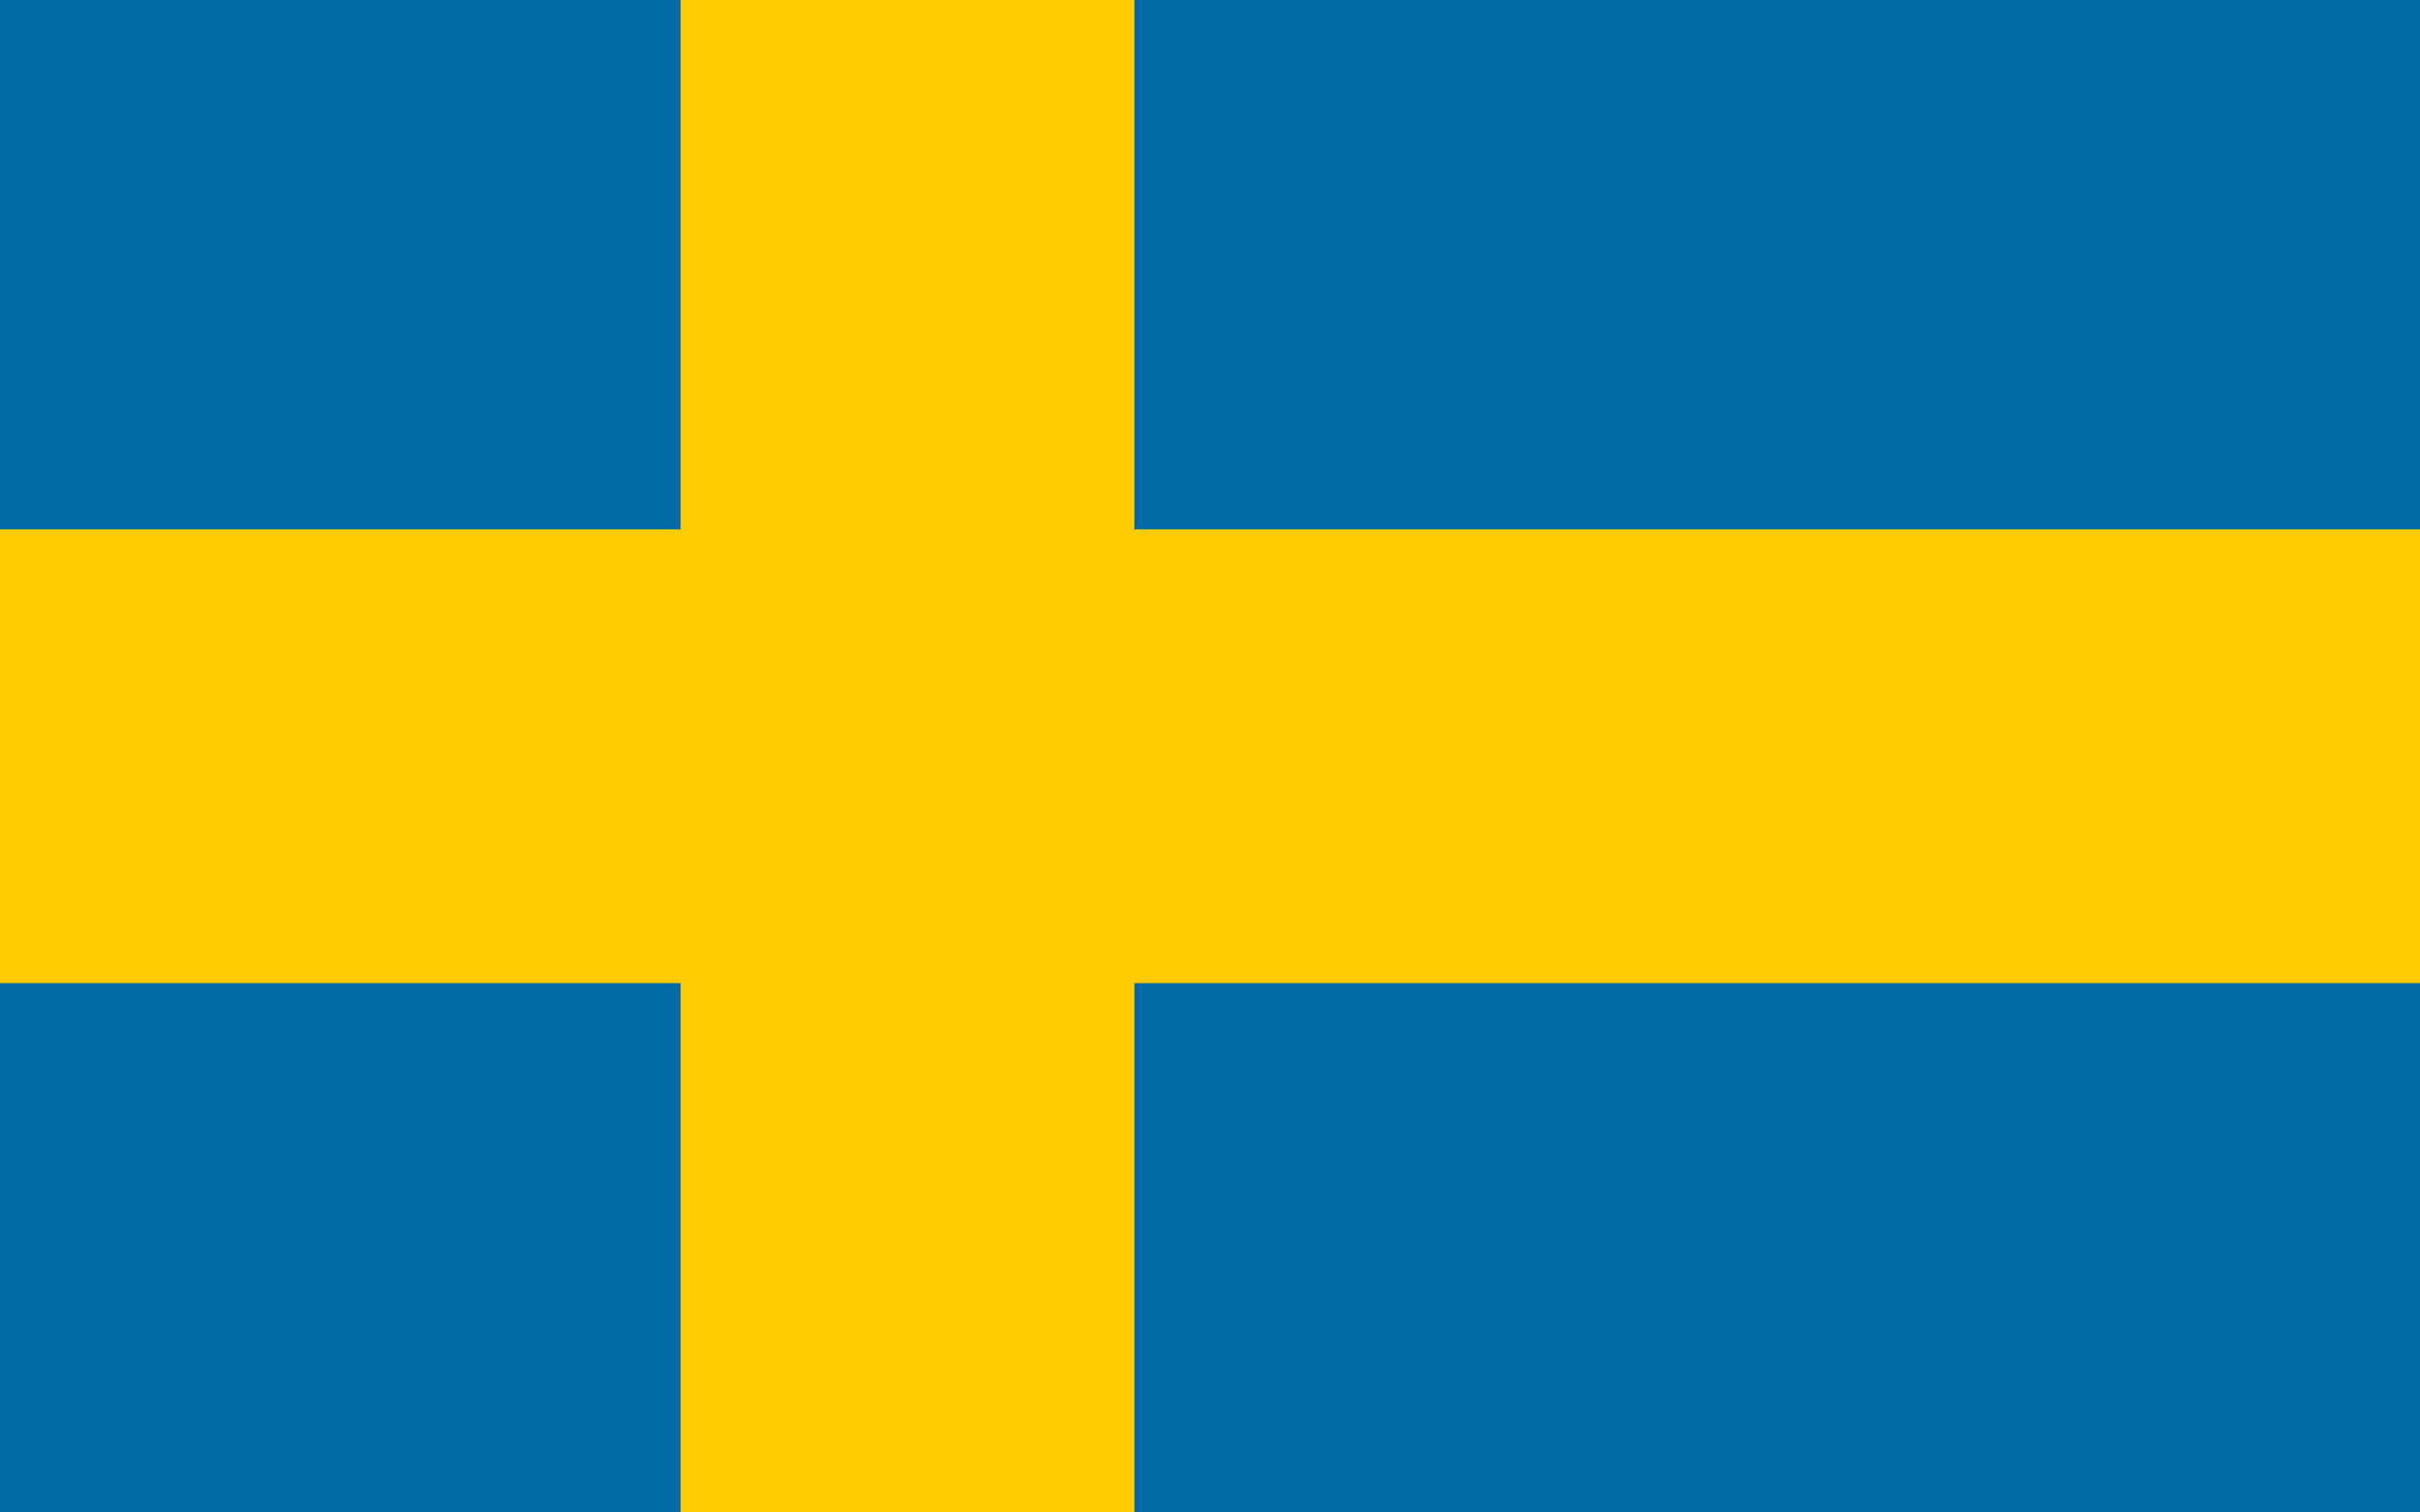
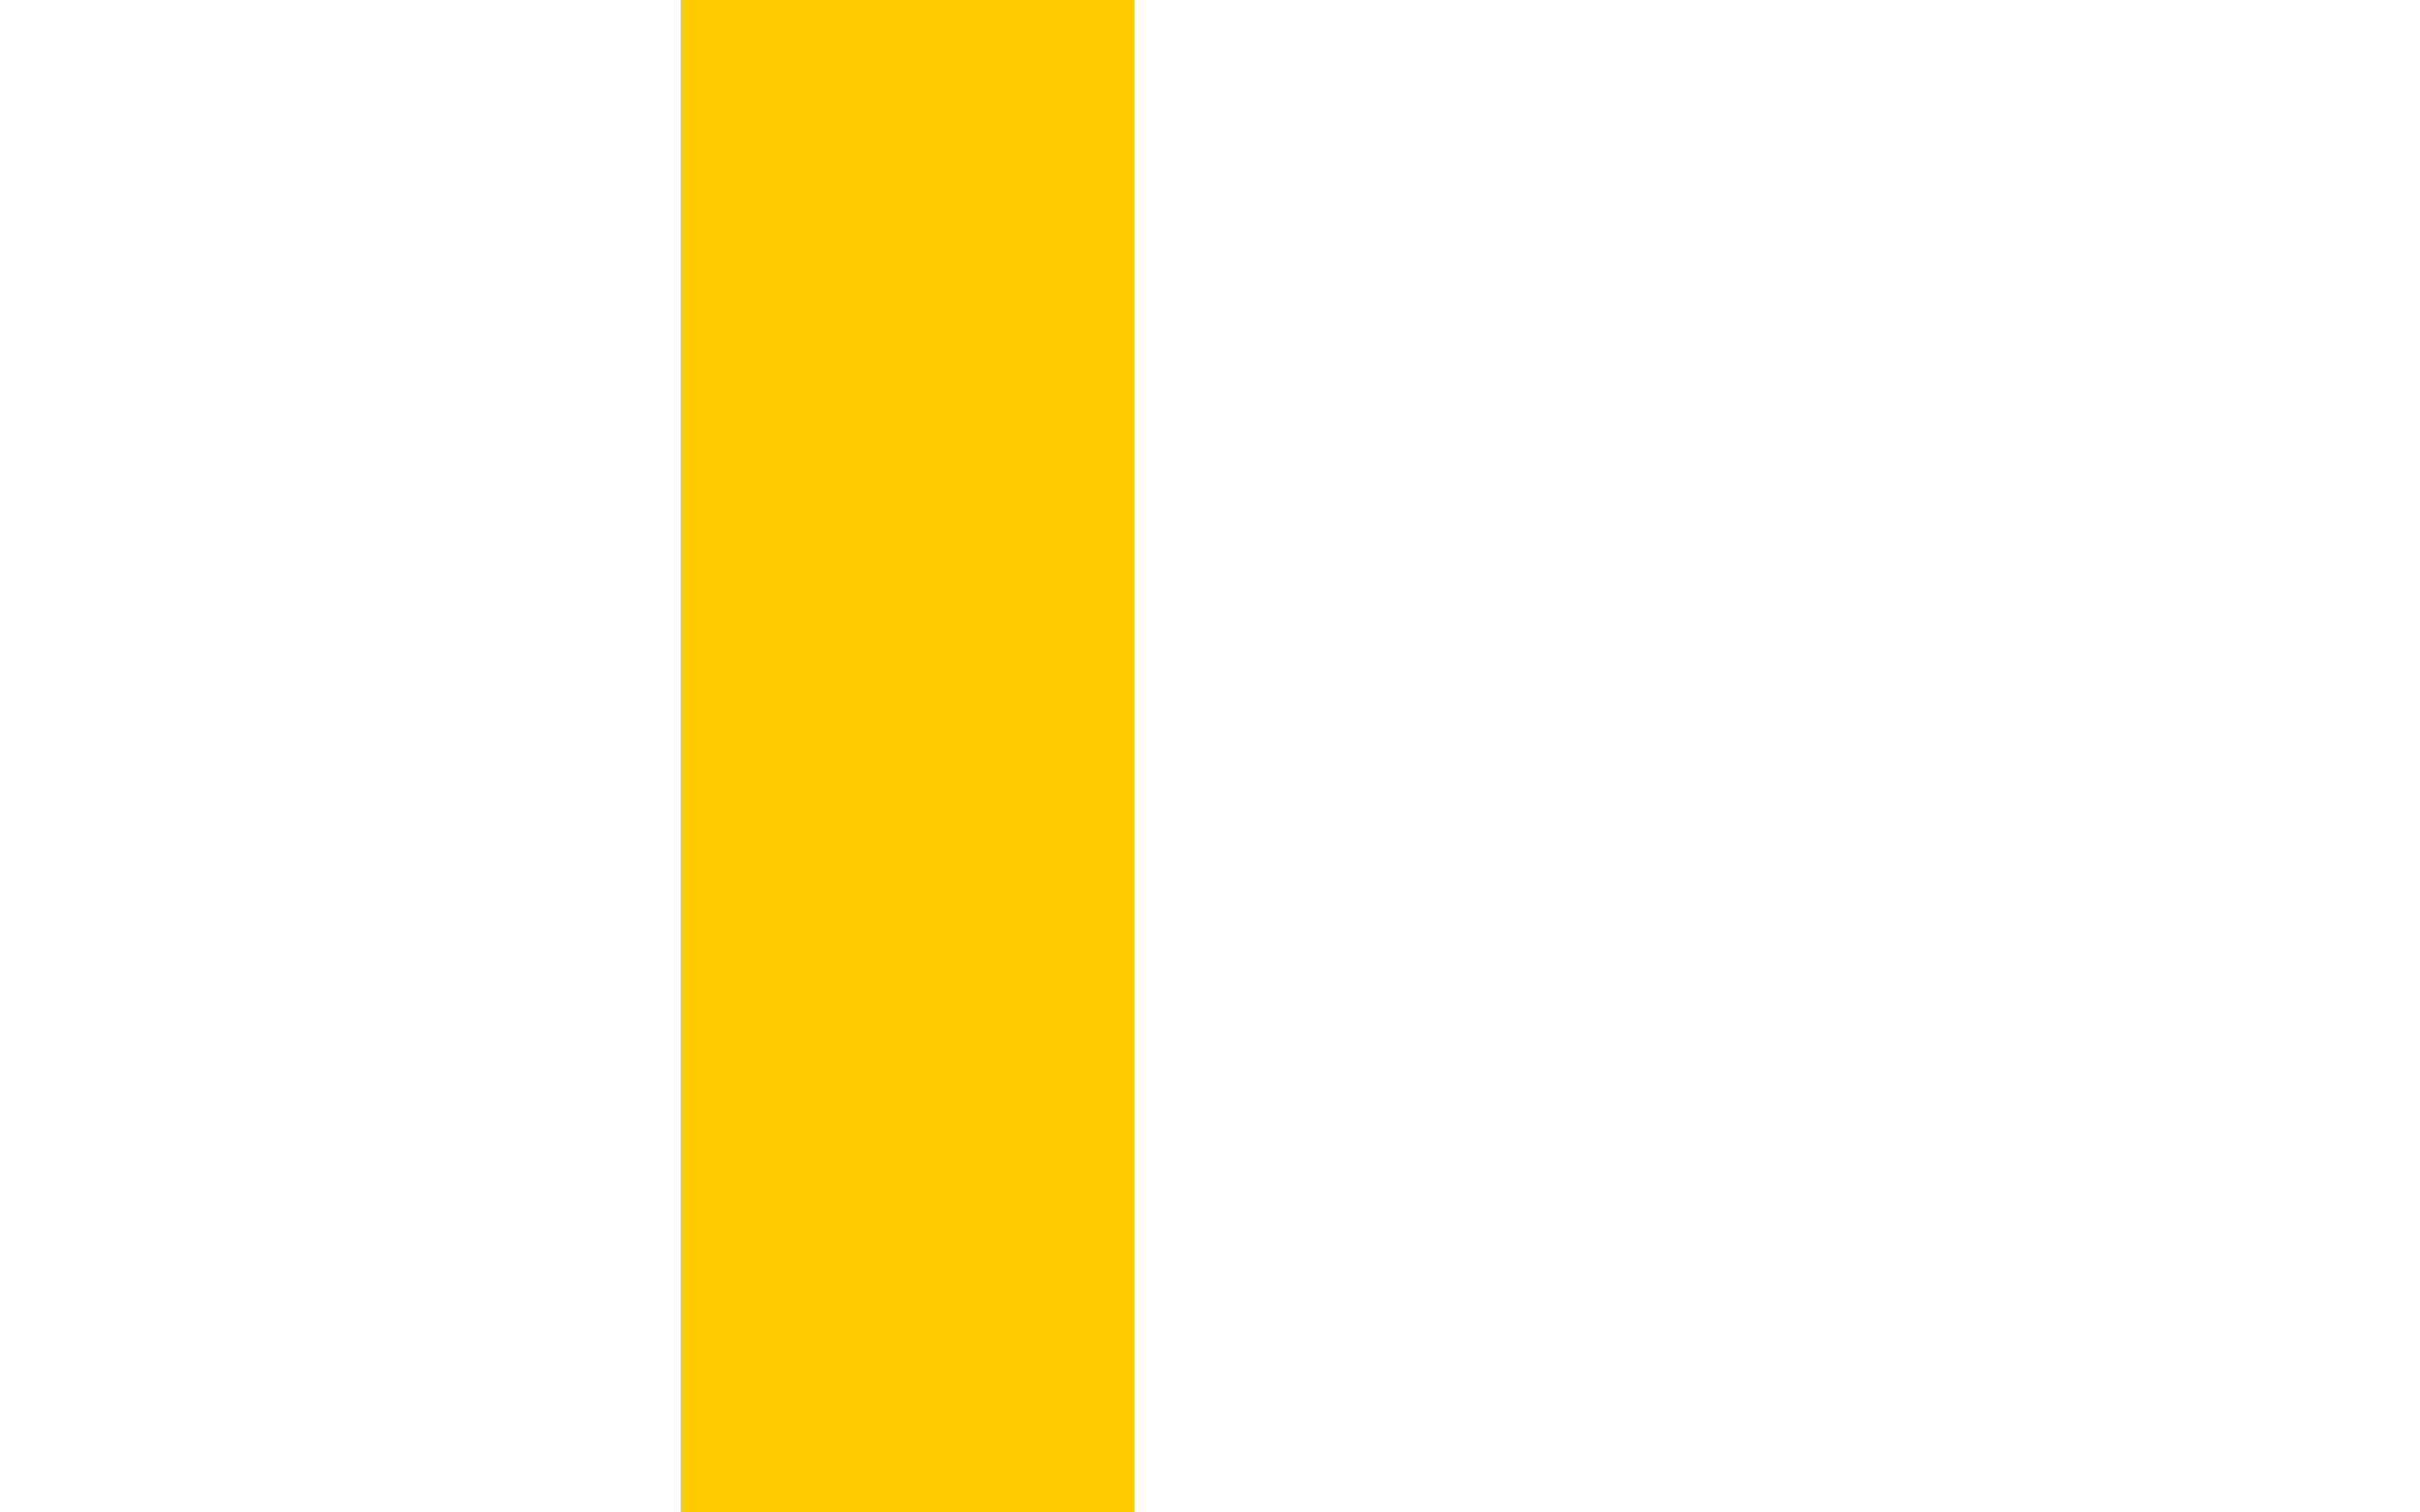
<svg xmlns="http://www.w3.org/2000/svg" viewBox="0 0 160 100">
-   <rect width="160" height="100" fill="#006AA7" />
-   <rect x="0" y="35" width="160" height="30" fill="#FECC00" />
  <rect x="45" y="0" width="30" height="100" fill="#FECC00" />
</svg>